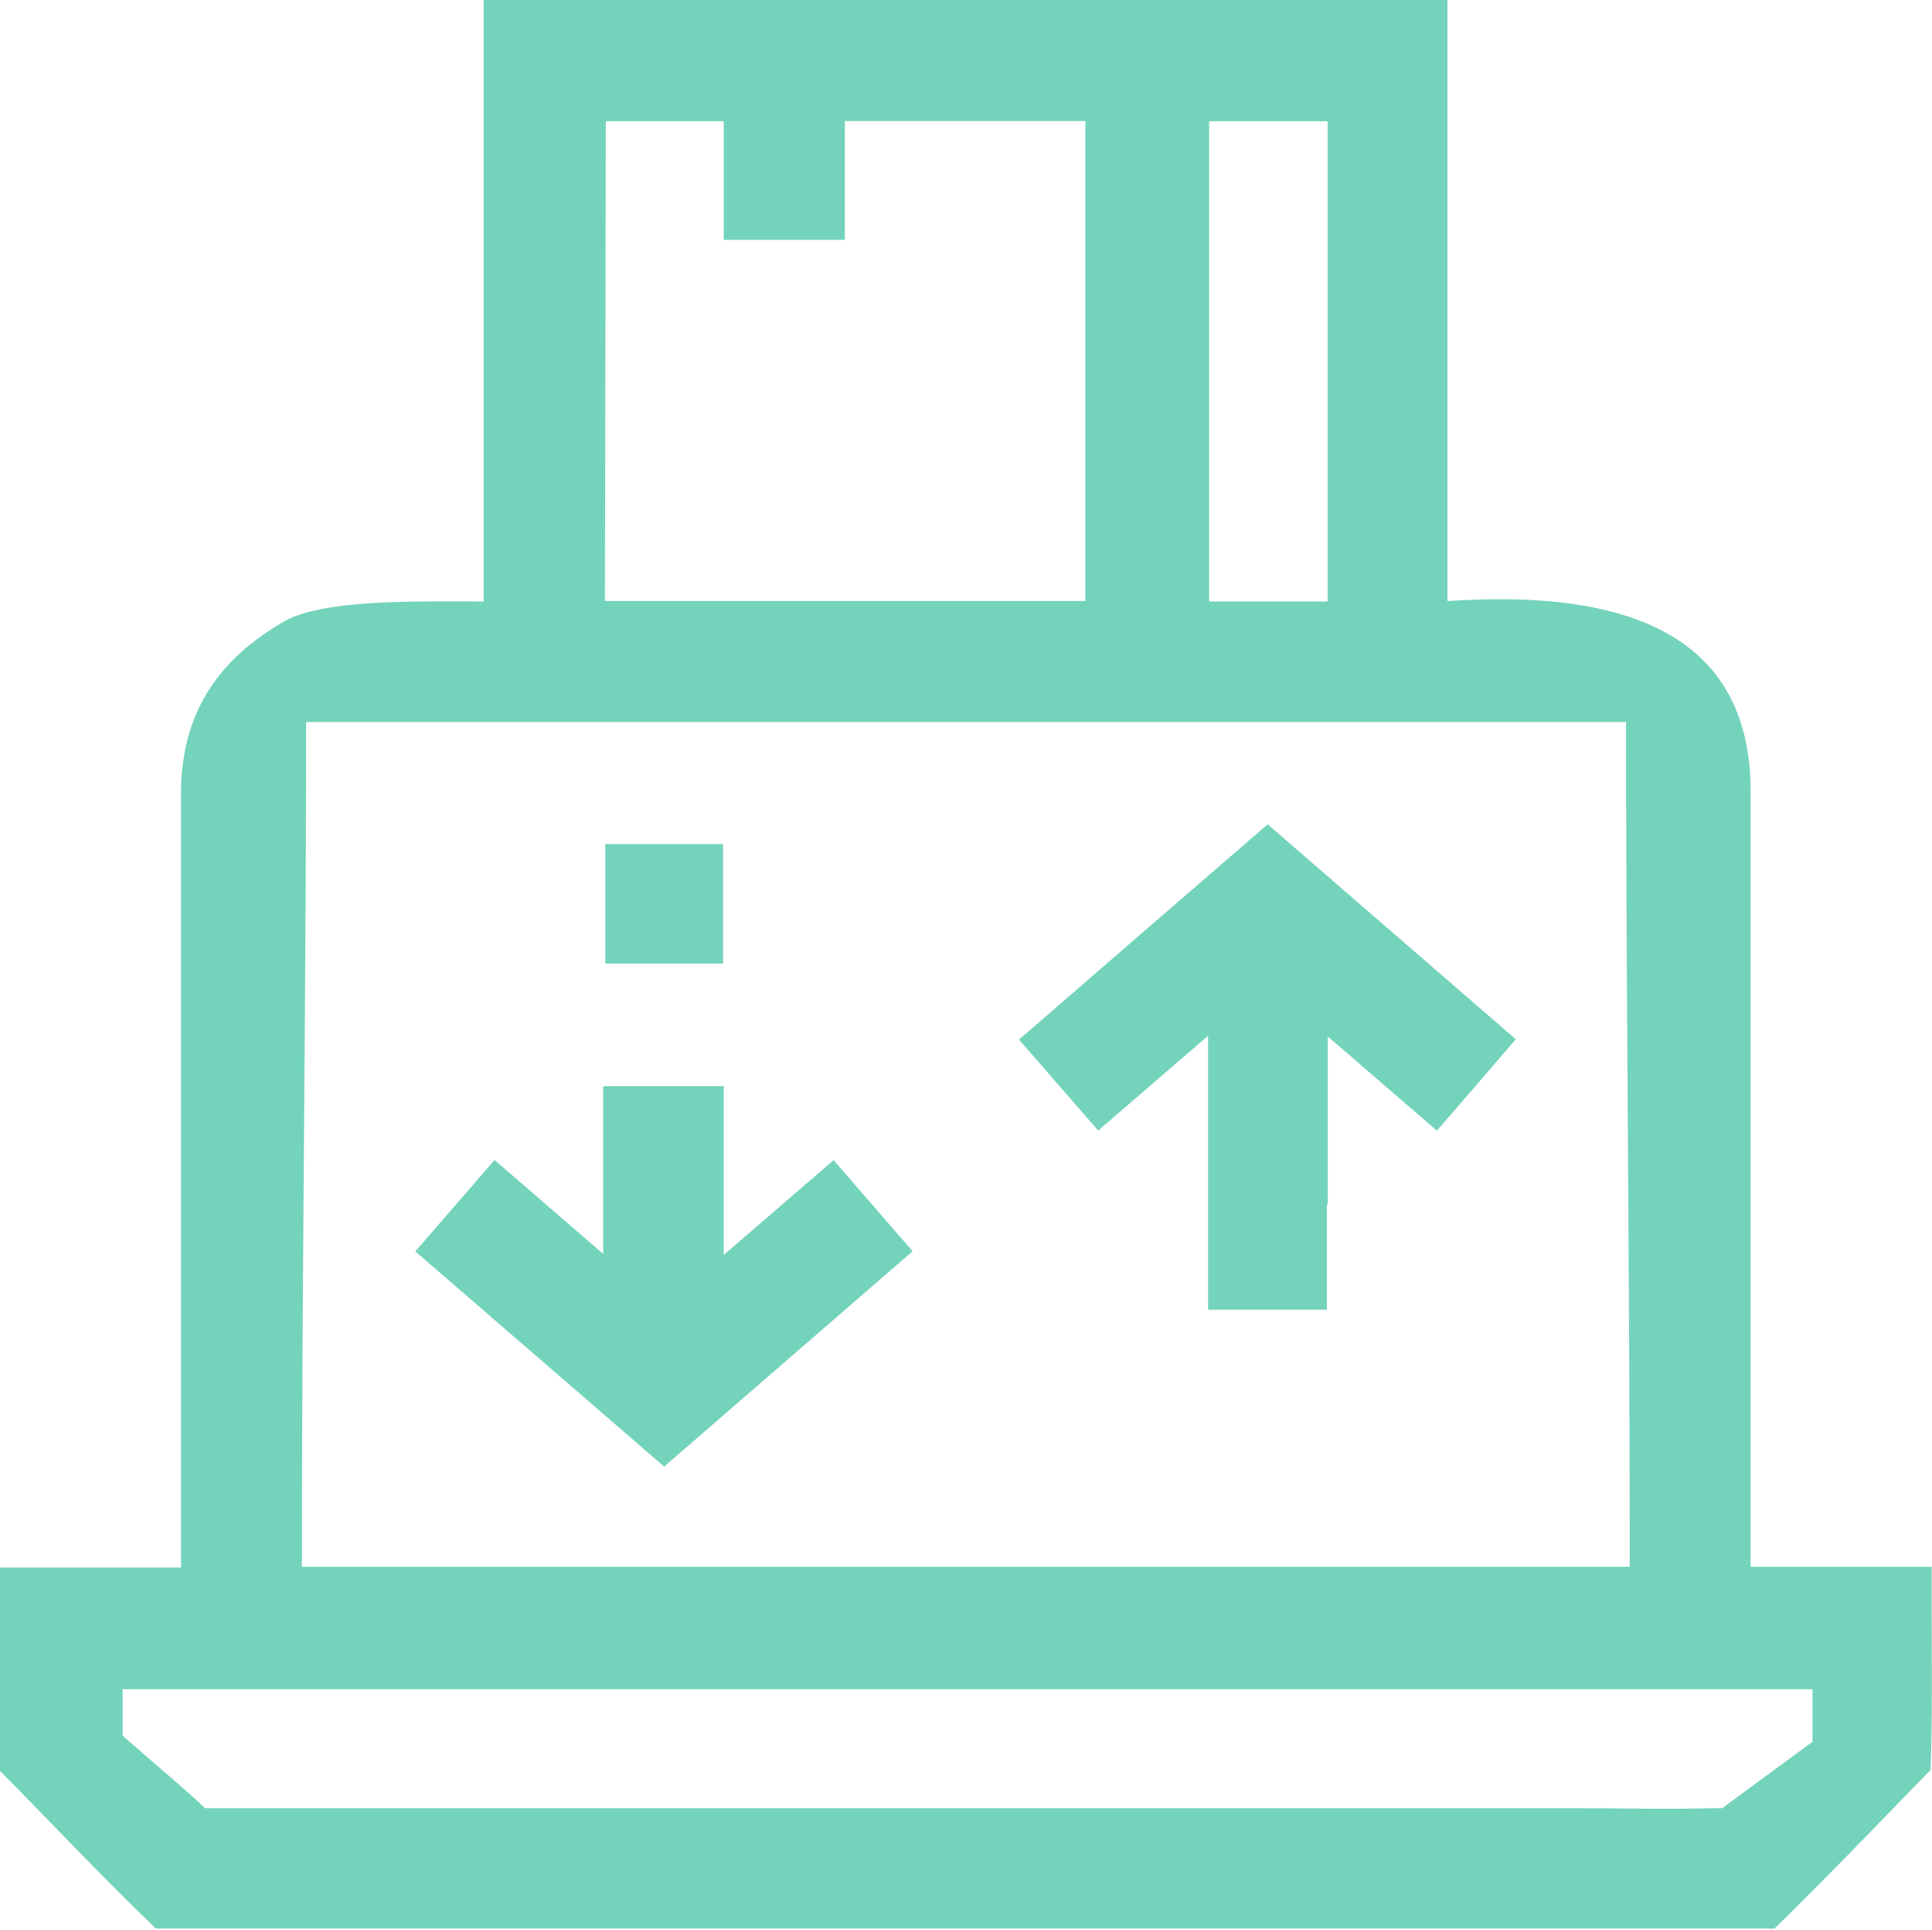
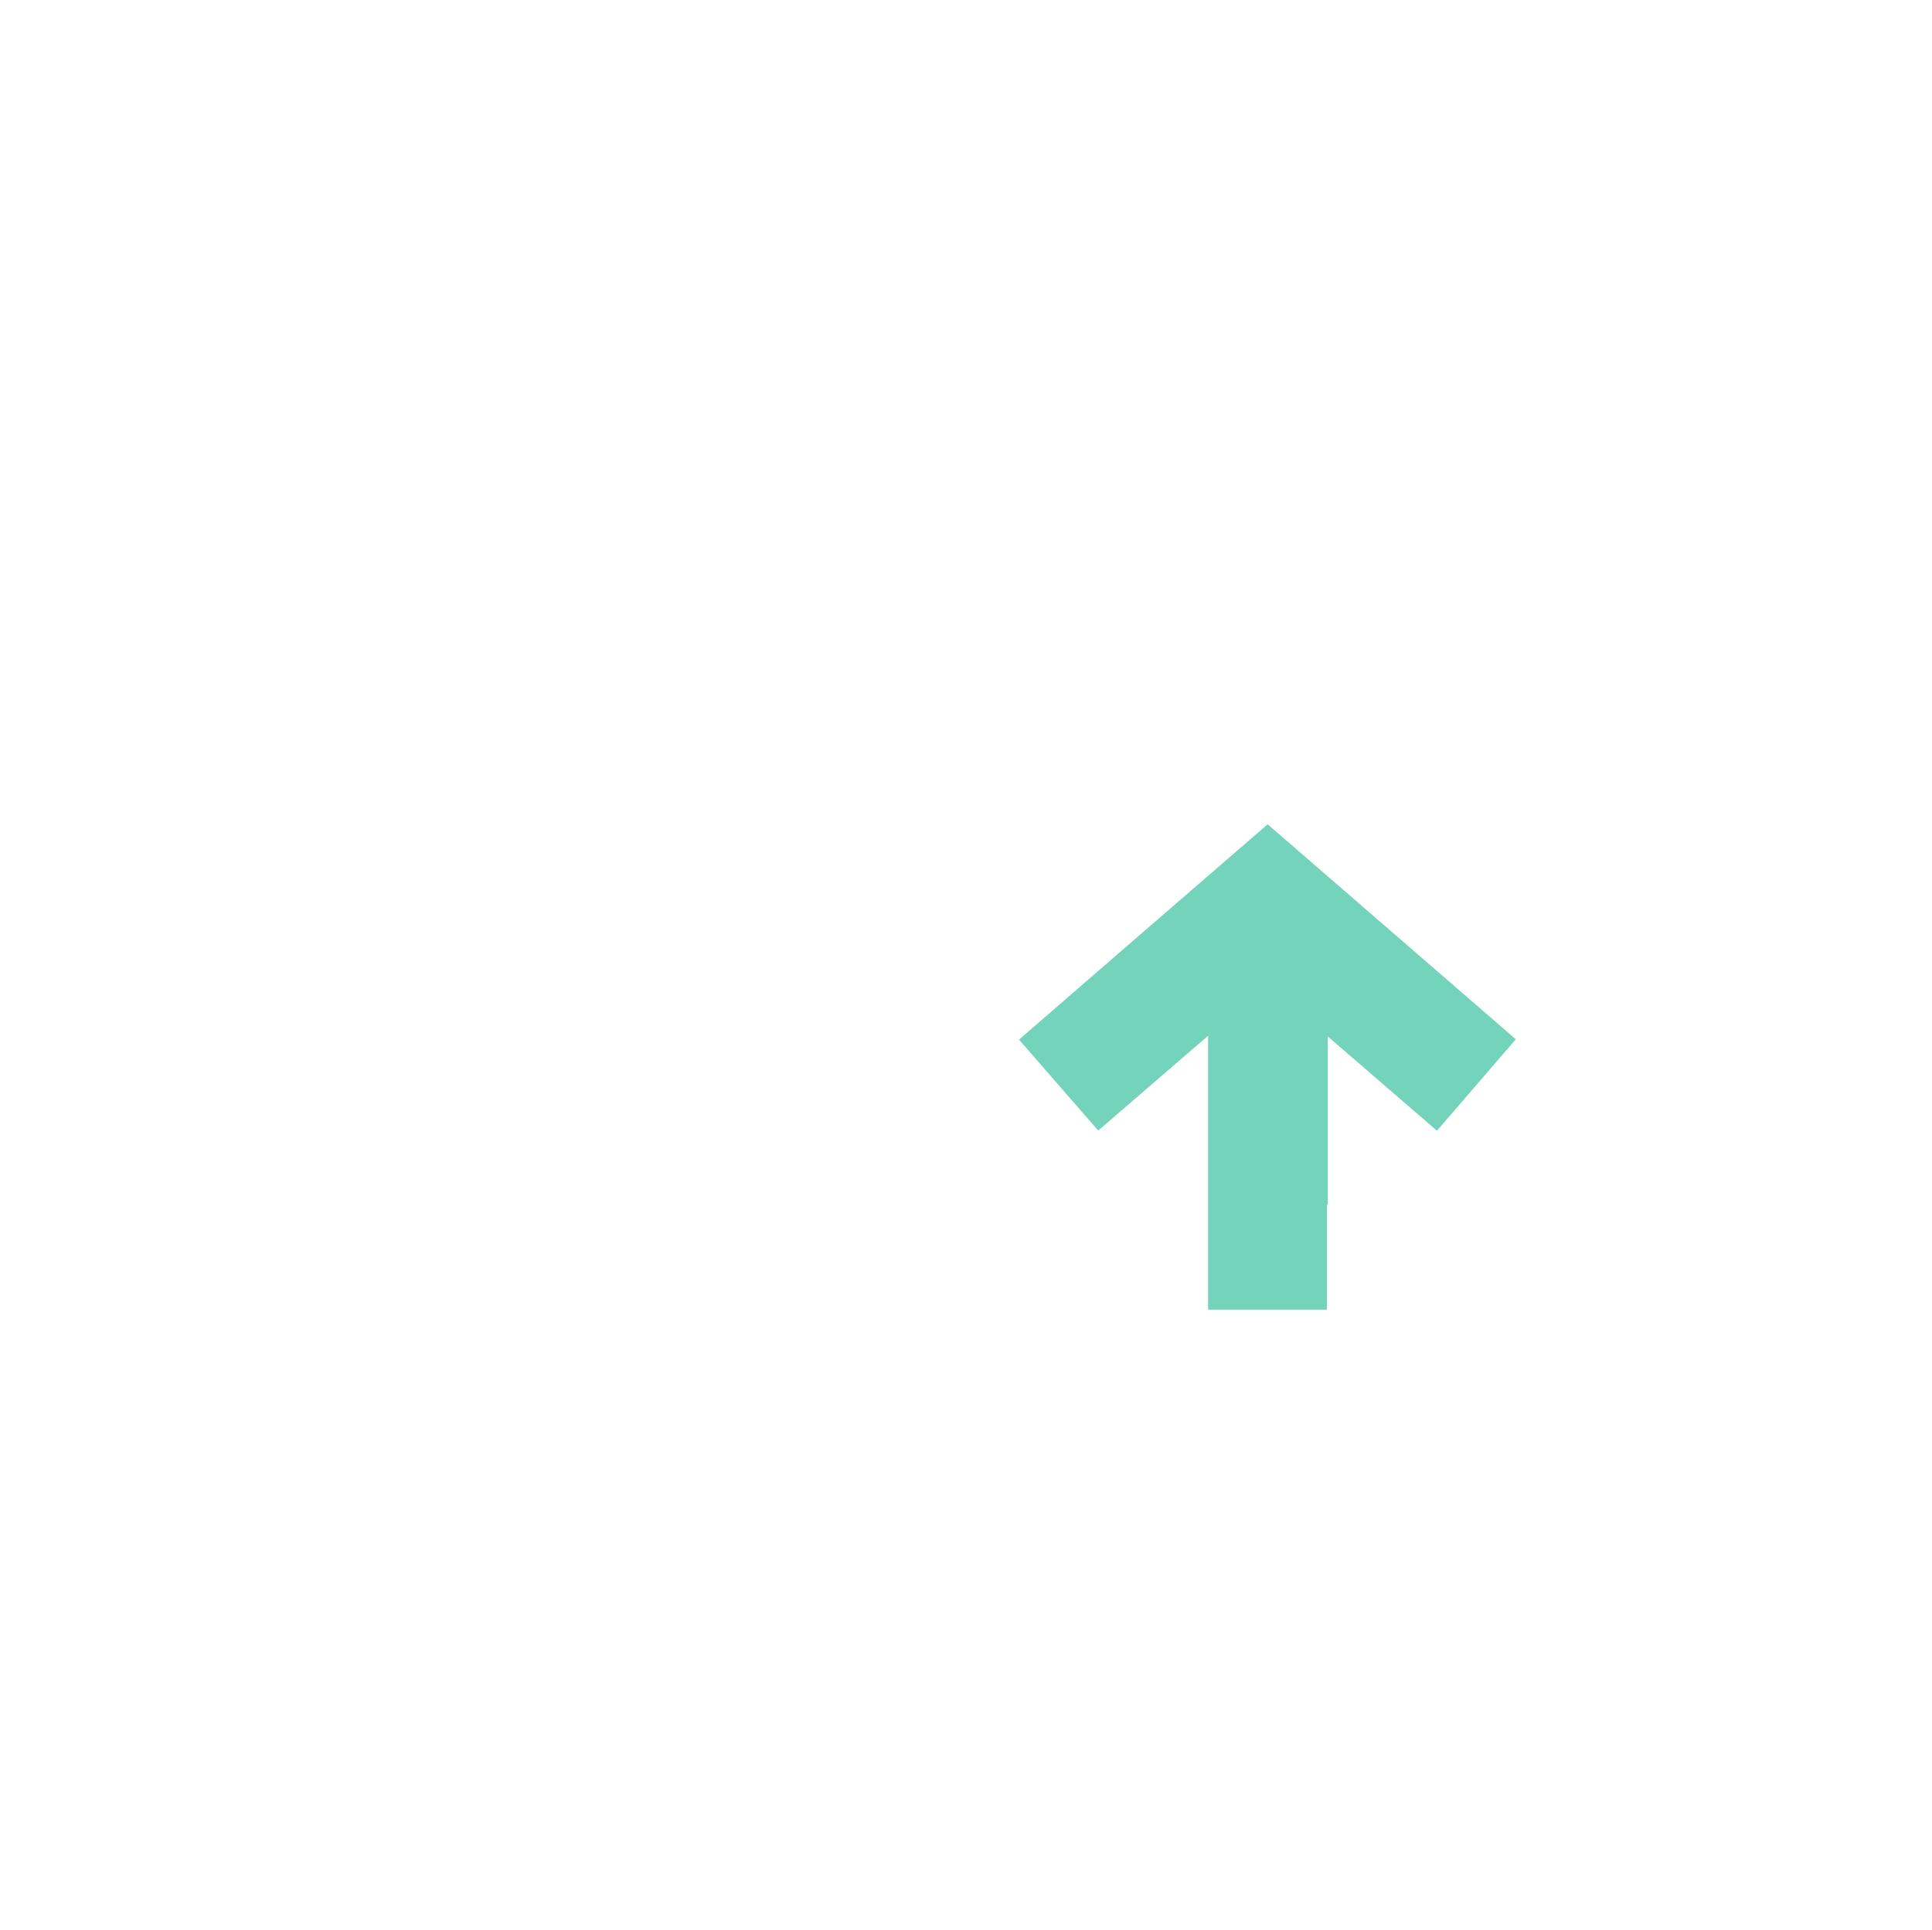
<svg xmlns="http://www.w3.org/2000/svg" viewBox="0 0 110.25 110.15">
  <defs>
    <style>.cls-1{fill:#74d3bb;}</style>
  </defs>
  <g id="Capa_2" data-name="Capa 2">
    <g id="WF">
-       <path class="cls-1" d="M110.23,91.33v-1.9H99.9V87.59q0-21.2,0-42.4c0-8.66-6.59-11.61-17.3-10.88V0h-55V34.33c-3.8,0-9.16-.14-11.4,1.15-3.9,2.25-5.87,5.39-5.87,9.83q0,21.41,0,42.83v1.33H0c0,3.89,0,7.61,0,11.34a1.1,1.1,0,0,0,0,.27c2.77,2.8,6.07,6.3,8.9,9q46.17,0,92.36,0c3-2.93,6-6.06,8.91-9.06C110.28,97.76,110.23,94.63,110.23,91.33ZM69,6.92h6.76V34.33H69Zm-34.43,0H41.3v6.77h6.91V6.91H61.94V34.3H34.52ZM17.23,88.21c0-14.21.24-32.79.24-47H92.79c0,14.21.21,32.81.21,47v1.22H17.23Zm81,15H97.6c-2.47.07-4.95,0-7.42,0l-78.48,0s-.3-.3-1.09-1S7.84,99.82,7,99.07c0,0,0-1.86,0-2.65h96.43c0,1.24,0,3,0,3C102.34,100.23,99.63,102.2,98.27,103.22Z" />
-       <polygon class="cls-1" points="0.04 101.08 0.04 101.08 0.04 101.08 0.04 101.08" />
      <path class="cls-1" d="M0,101.08Z" />
      <path class="cls-1" d="M58.15,59.34l4.52,5.19,6.27-5.41v9.64h0v6h6.78v-6h.05v-9.6L82,64.54l4.5-5.22L72.34,47.05C67.57,51.17,62.89,55.23,58.15,59.34Z" />
-       <path class="cls-1" d="M41.3,71.63V62H34.42v9.57l-6.2-5.36L23.7,71.43,37.9,83.71,52.08,71.42l-4.51-5.2Z" />
-       <path class="cls-1" d="M41.26,48.18H34.54V55h6.72Z" />
    </g>
  </g>
</svg>